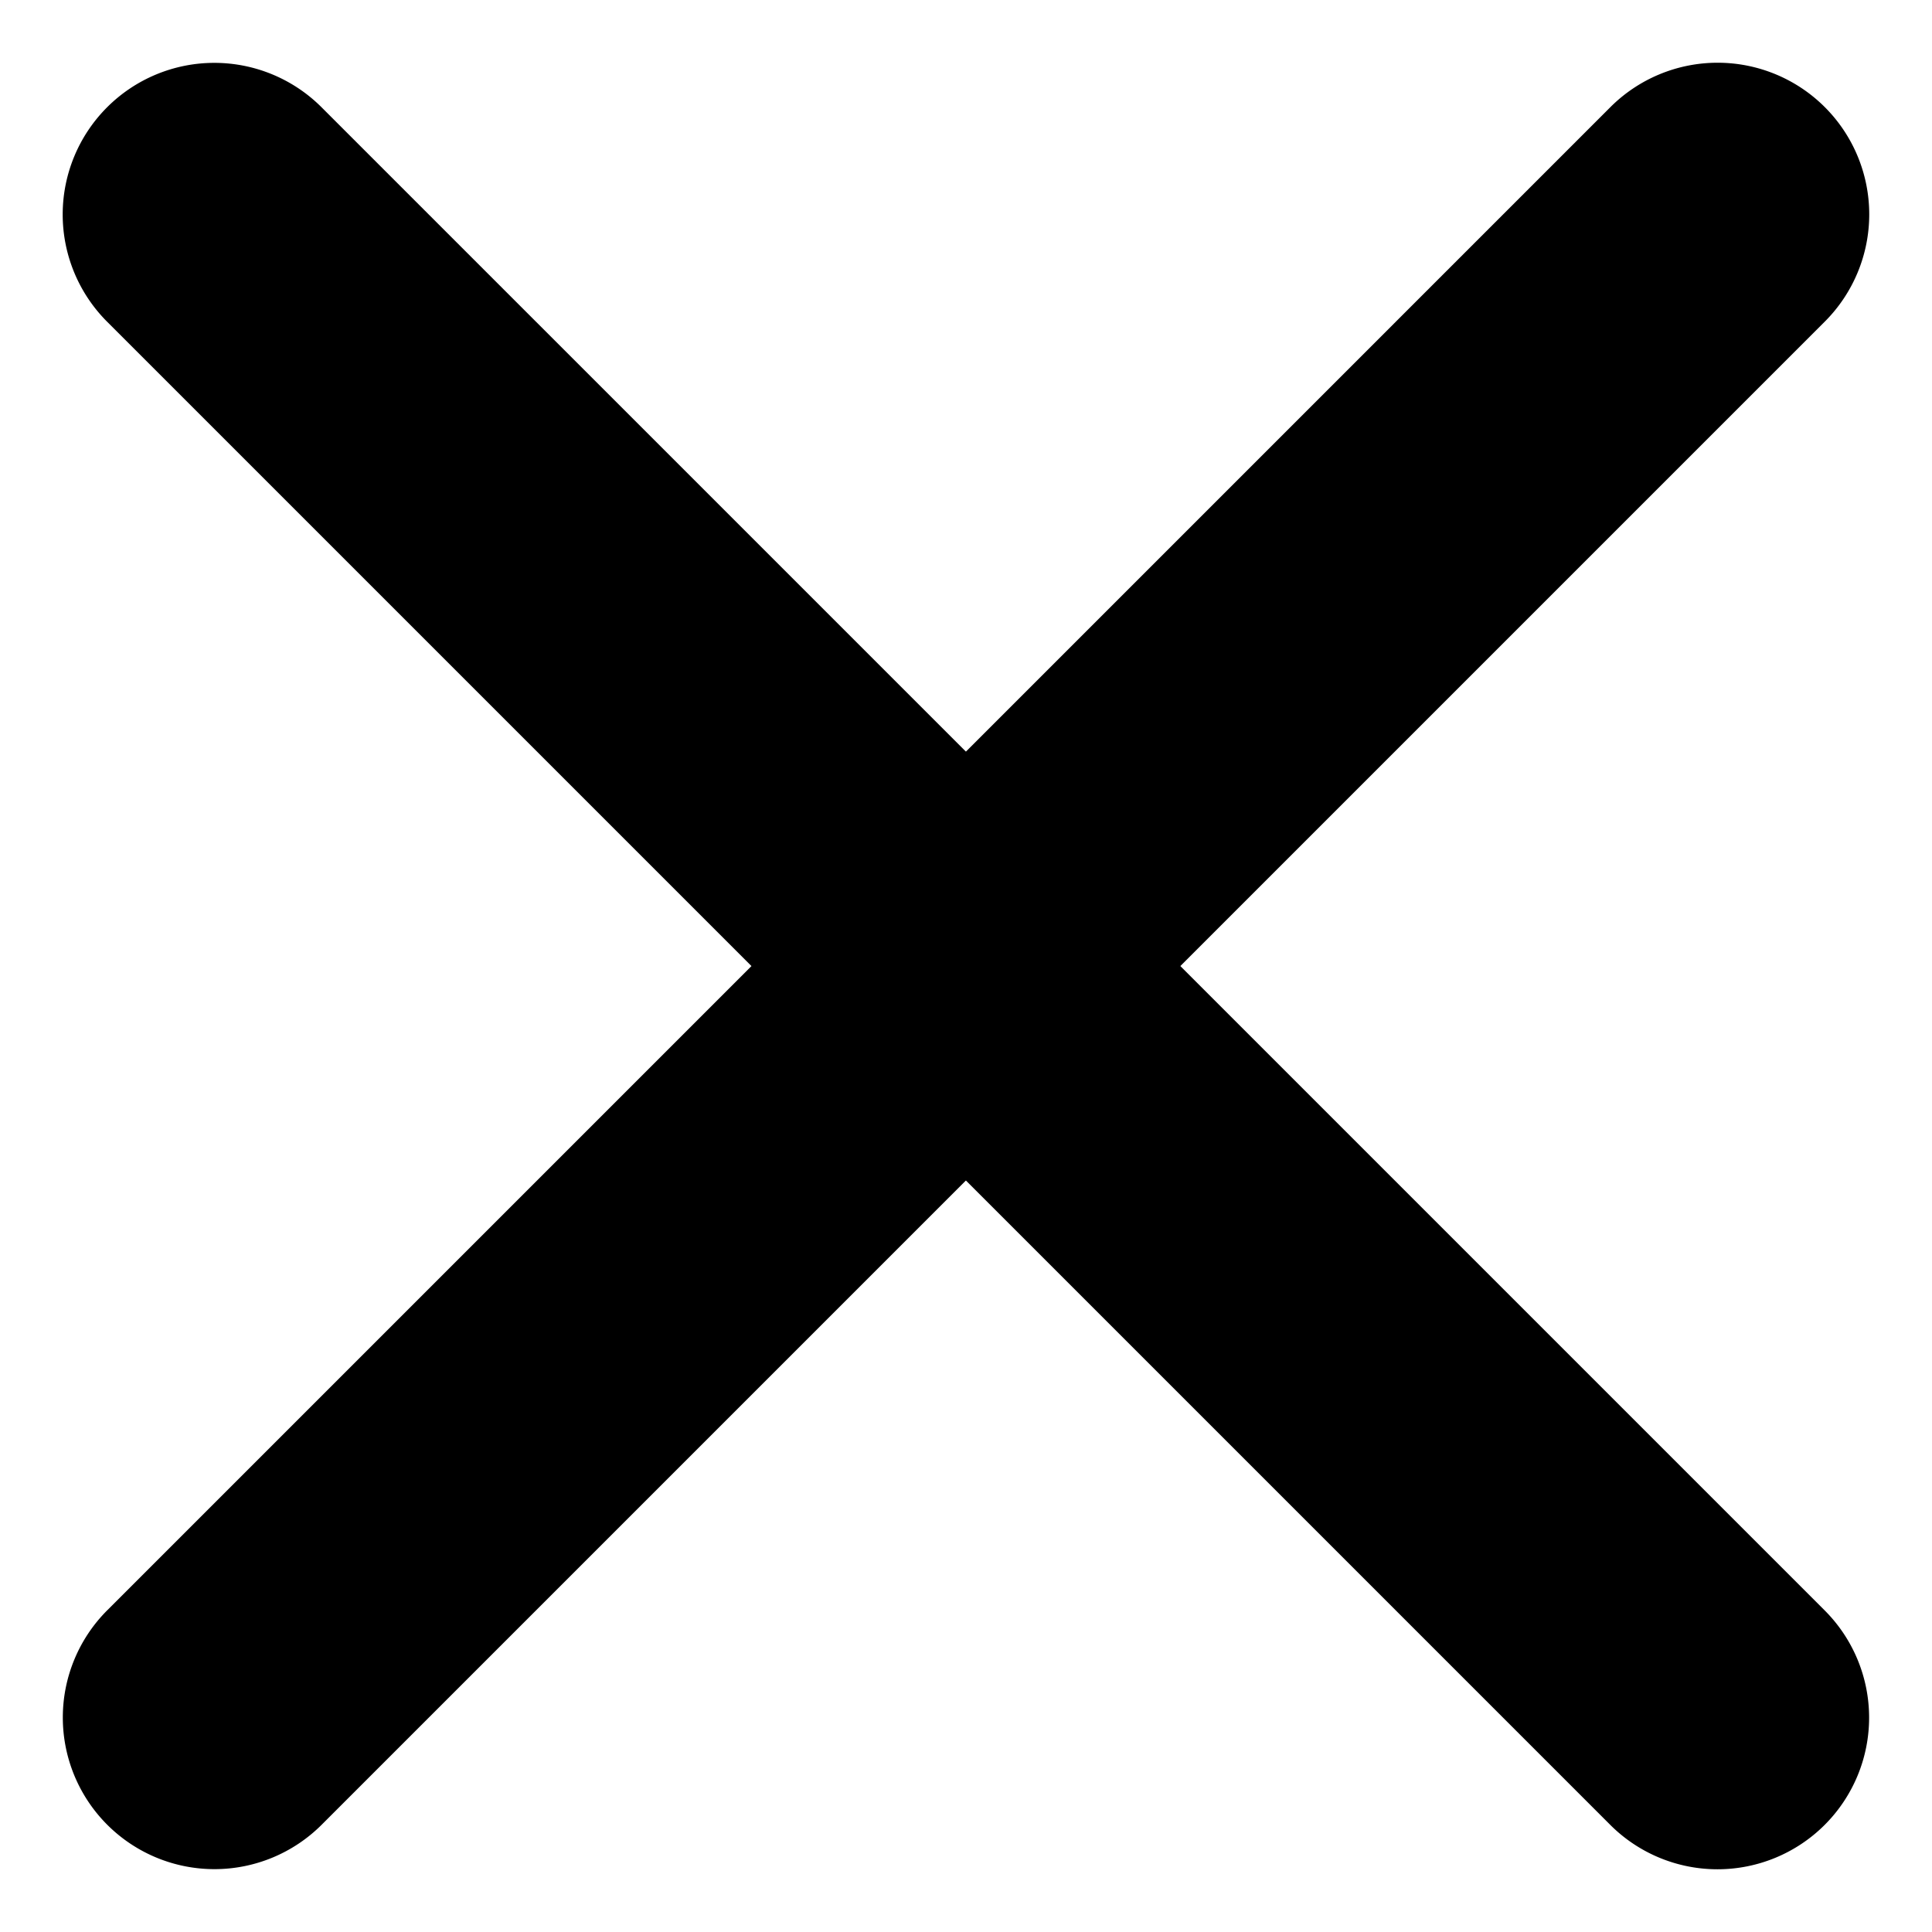
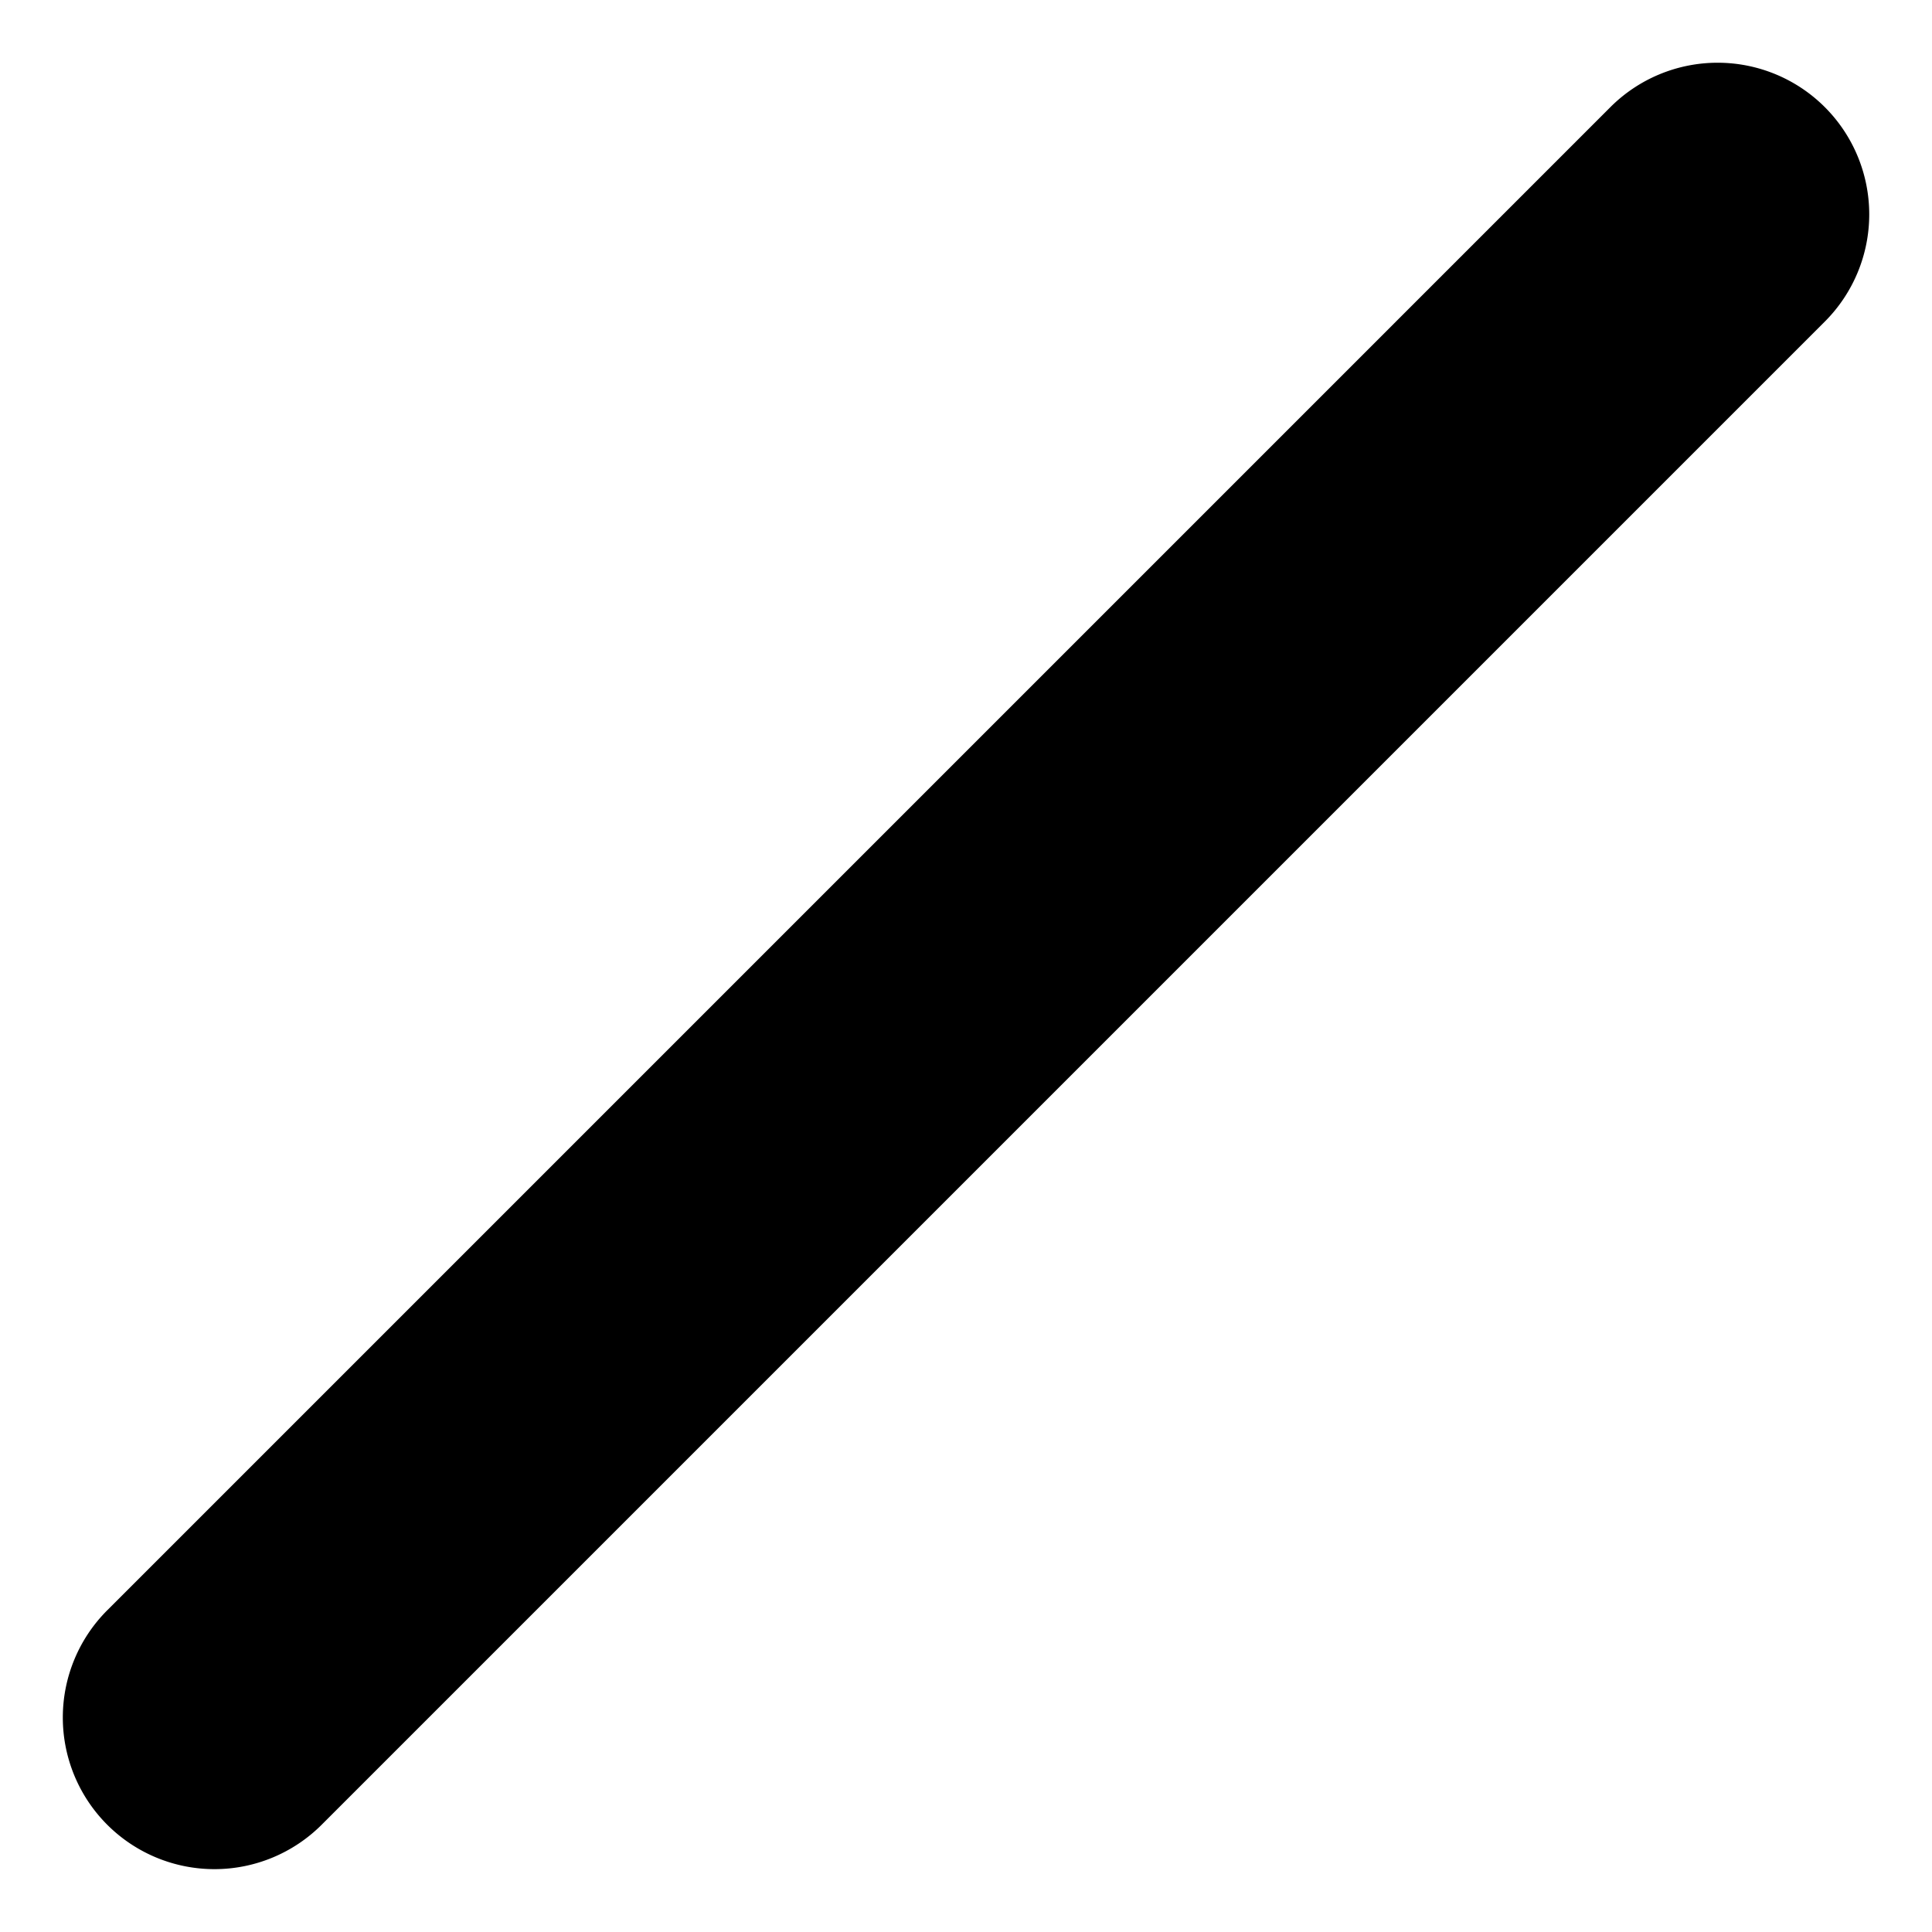
<svg xmlns="http://www.w3.org/2000/svg" width="30.579" height="30.578" viewBox="0 0 30.579 30.578">
  <g id="close" transform="translate(-88.308 -18.292)">
-     <path id="Path_74" data-name="Path 74" d="M192.148,260h-.034a2.4,2.4,0,0,0,0,4.8H225.76a2.4,2.4,0,0,0,0-4.8H192.148Z" transform="translate(141.4 -299.703) rotate(45)" />
    <path id="Path_75" data-name="Path 75" d="M334.79,122.148v-.034a2.4,2.4,0,1,0-4.8,0V155.76a2.4,2.4,0,1,0,4.8,0V122.148Z" transform="translate(-33.194 -299.698) rotate(45)" />
  </g>
</svg>